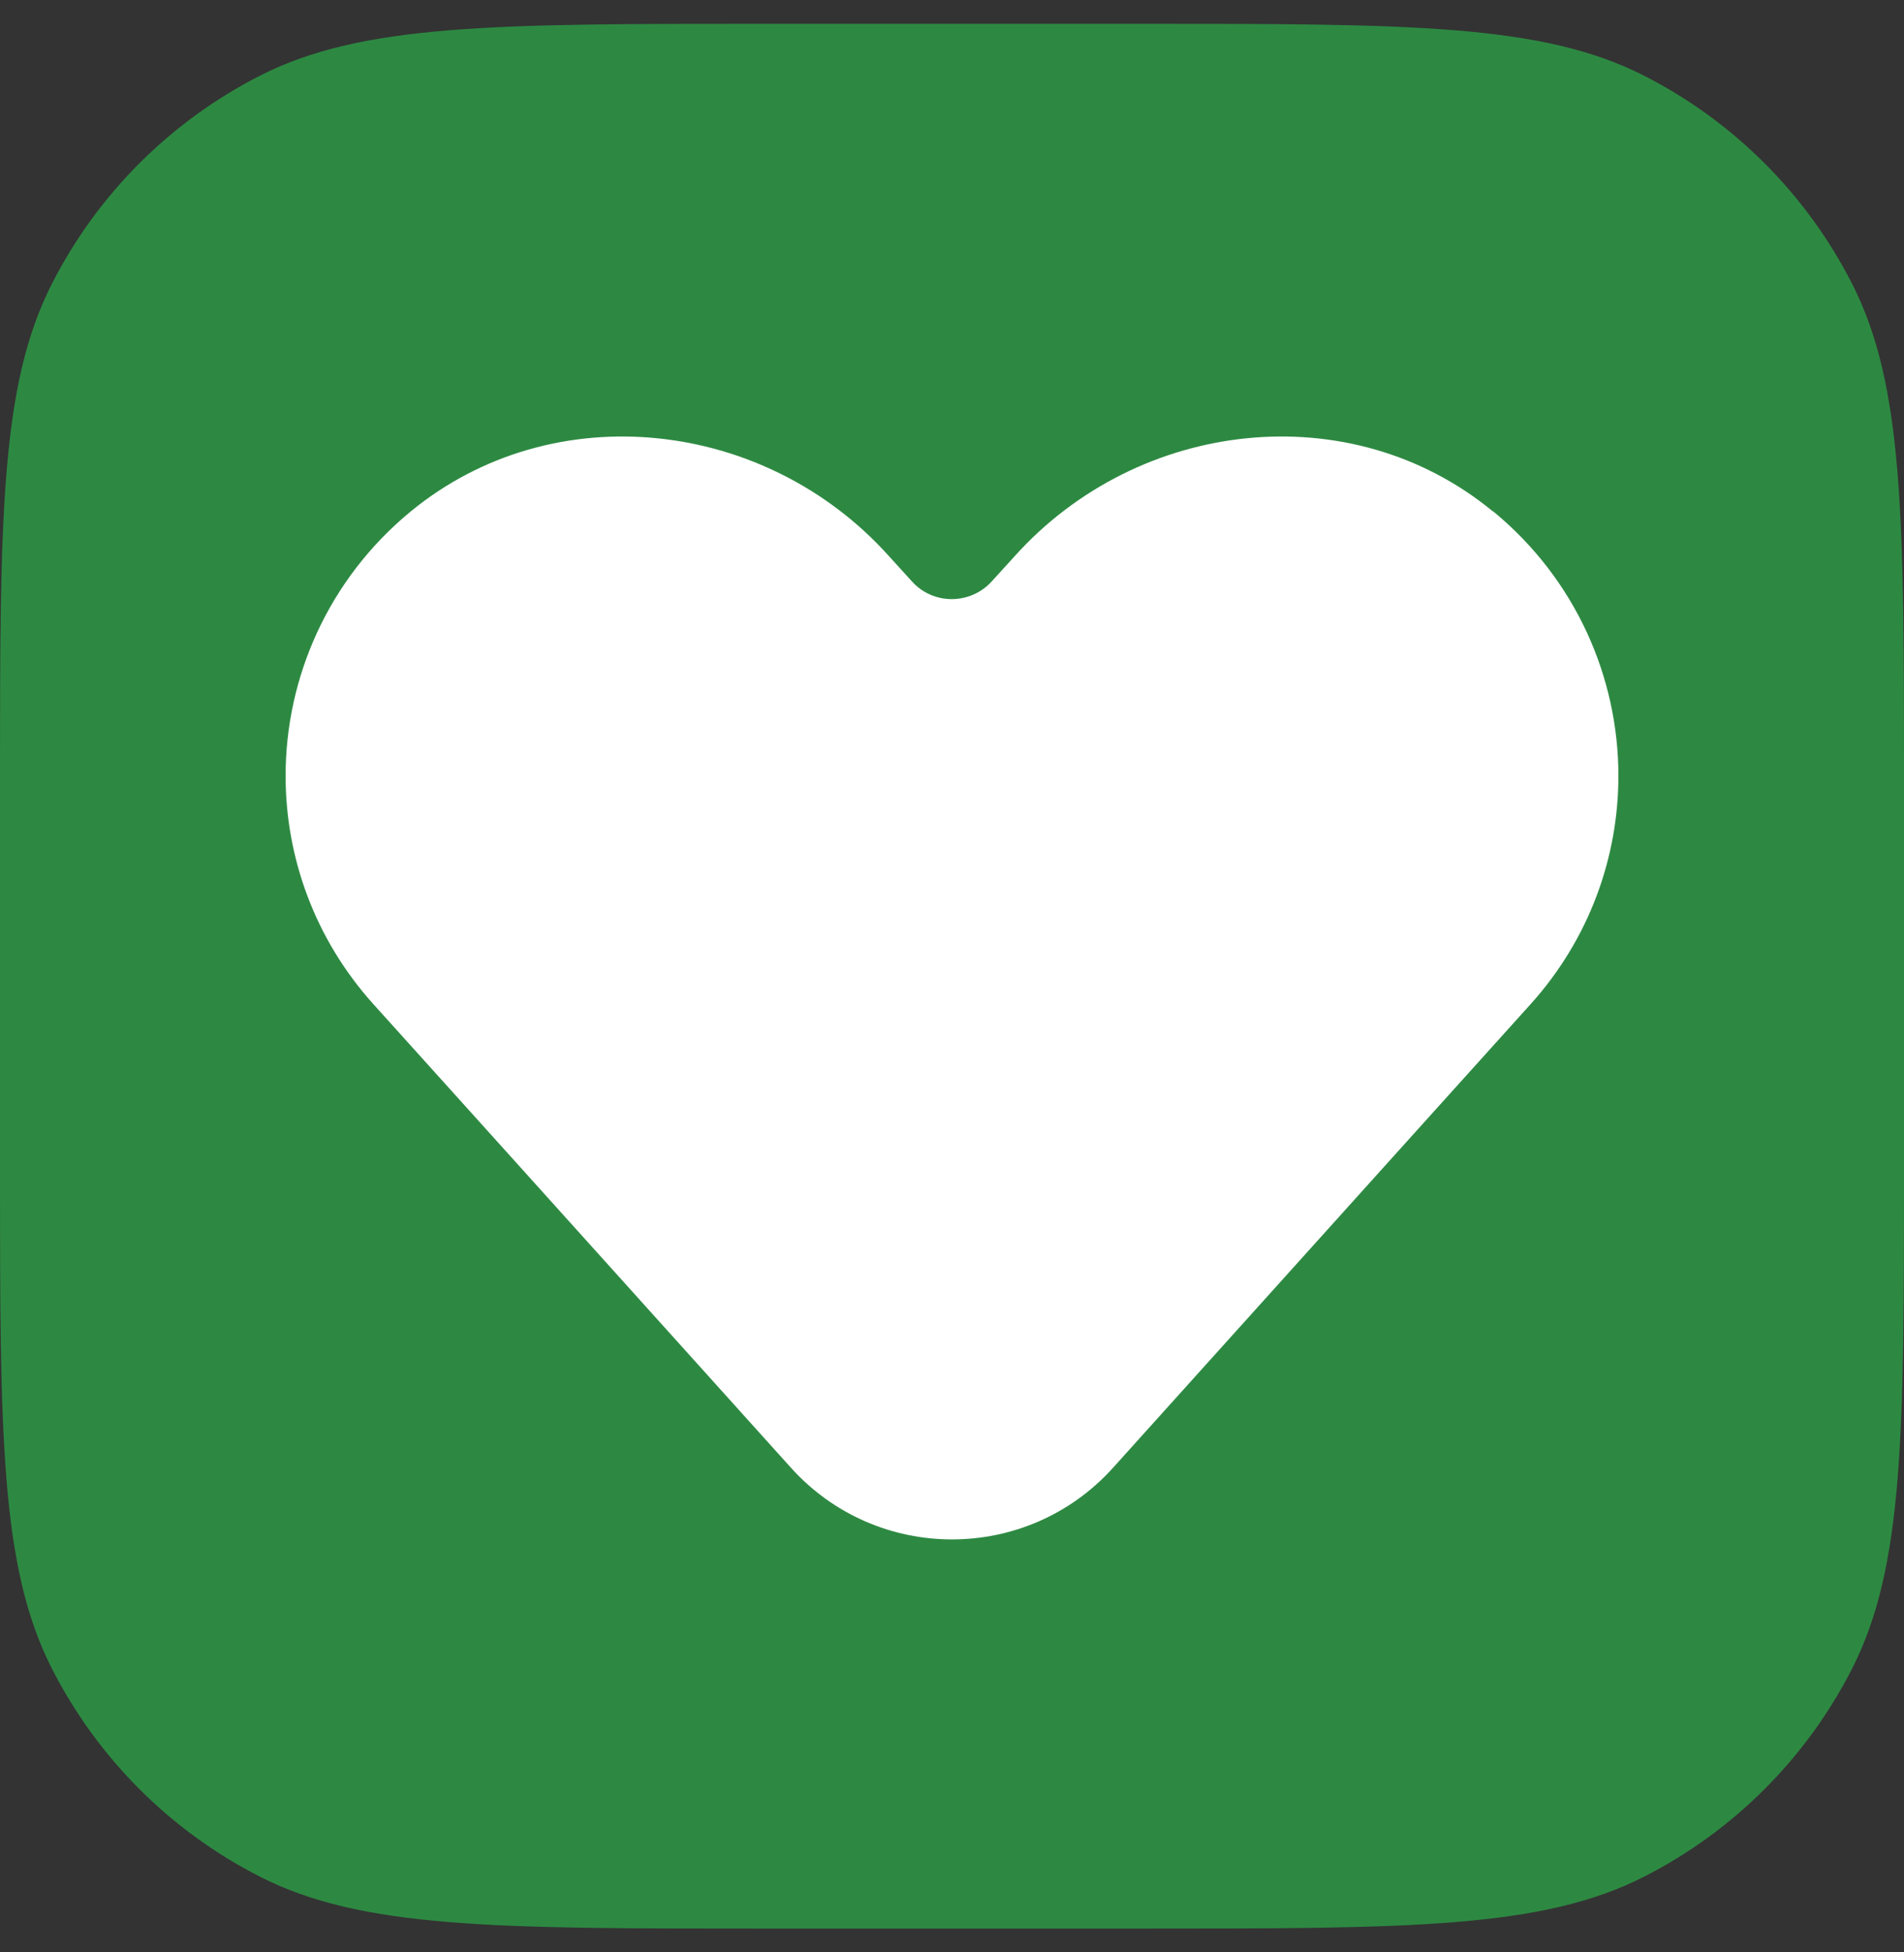
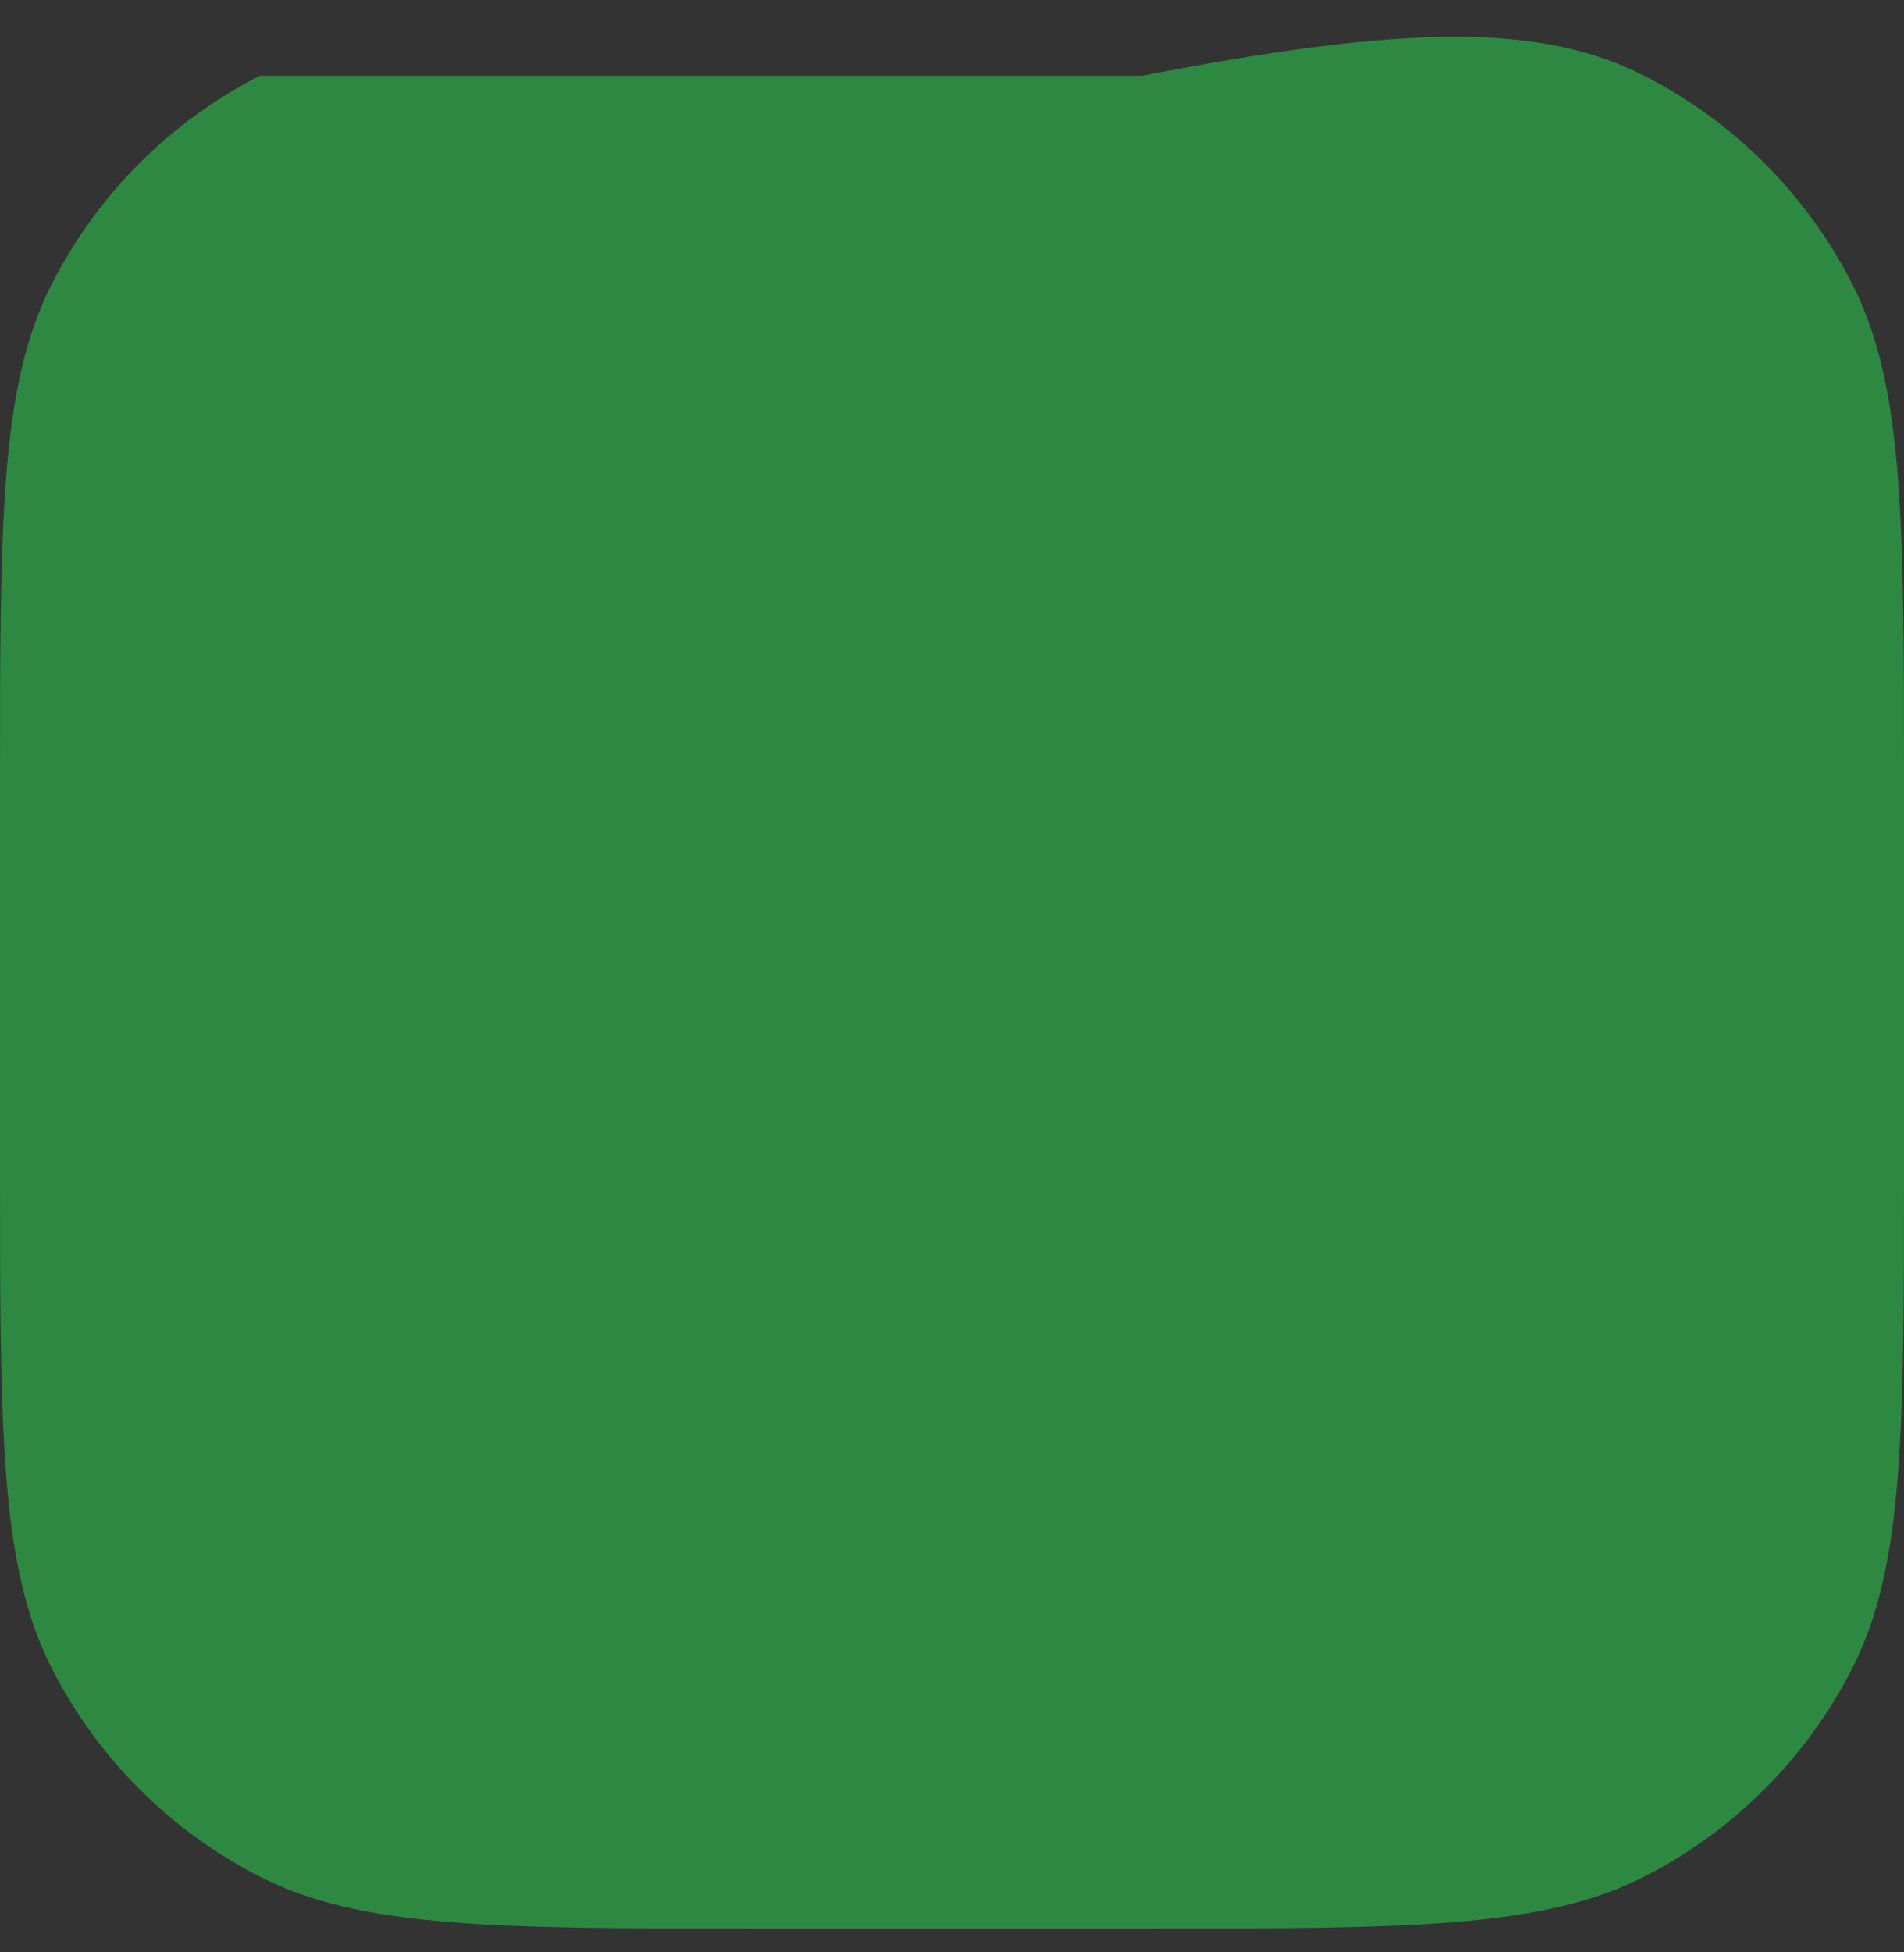
<svg xmlns="http://www.w3.org/2000/svg" width="40" height="41" viewBox="0 0 40 41" fill="none">
  <rect x="0" y="0" width="40" height="41" fill="#333333" stroke="none" />
-   <path d="M0 16.5C0 10.899 0 8.099 1.09 5.96C2.049 4.078 3.578 2.549 5.46 1.59C7.599 0.5 10.399 0.5 16 0.5H24C29.601 0.5 32.401 0.5 34.54 1.59C36.422 2.549 37.951 4.078 38.91 5.96C40 8.099 40 10.899 40 16.5V24.5C40 30.101 40 32.901 38.91 35.04C37.951 36.922 36.422 38.451 34.54 39.41C32.401 40.5 29.601 40.5 24 40.5H16C10.399 40.5 7.599 40.5 5.46 39.41C3.578 38.451 2.049 36.922 1.09 35.04C0 32.901 0 30.101 0 24.5V16.5Z" fill="#2D8942" />
-   <path d="M31.363 10.739C28.371 8.279 23.918 8.792 21.322 11.674L20.837 12.207C20.386 12.706 19.6 12.706 19.156 12.207L18.671 11.674C16.082 8.792 11.629 8.279 8.63 10.739C6.895 12.166 6 14.229 6 16.292C6 18 6.608 19.714 7.844 21.087L10.345 23.861L16.615 30.821C18.425 32.83 21.575 32.83 23.385 30.821L29.655 23.861L32.156 21.087C33.392 19.714 34 18 34 16.292C34 14.229 33.105 12.166 31.37 10.739H31.363Z" fill="white" />
+   <path d="M0 16.5C0 10.899 0 8.099 1.09 5.96C2.049 4.078 3.578 2.549 5.46 1.59H24C29.601 0.5 32.401 0.5 34.54 1.59C36.422 2.549 37.951 4.078 38.91 5.96C40 8.099 40 10.899 40 16.5V24.5C40 30.101 40 32.901 38.91 35.04C37.951 36.922 36.422 38.451 34.54 39.41C32.401 40.5 29.601 40.5 24 40.5H16C10.399 40.5 7.599 40.5 5.46 39.41C3.578 38.451 2.049 36.922 1.09 35.04C0 32.901 0 30.101 0 24.5V16.5Z" fill="#2D8942" />
</svg>